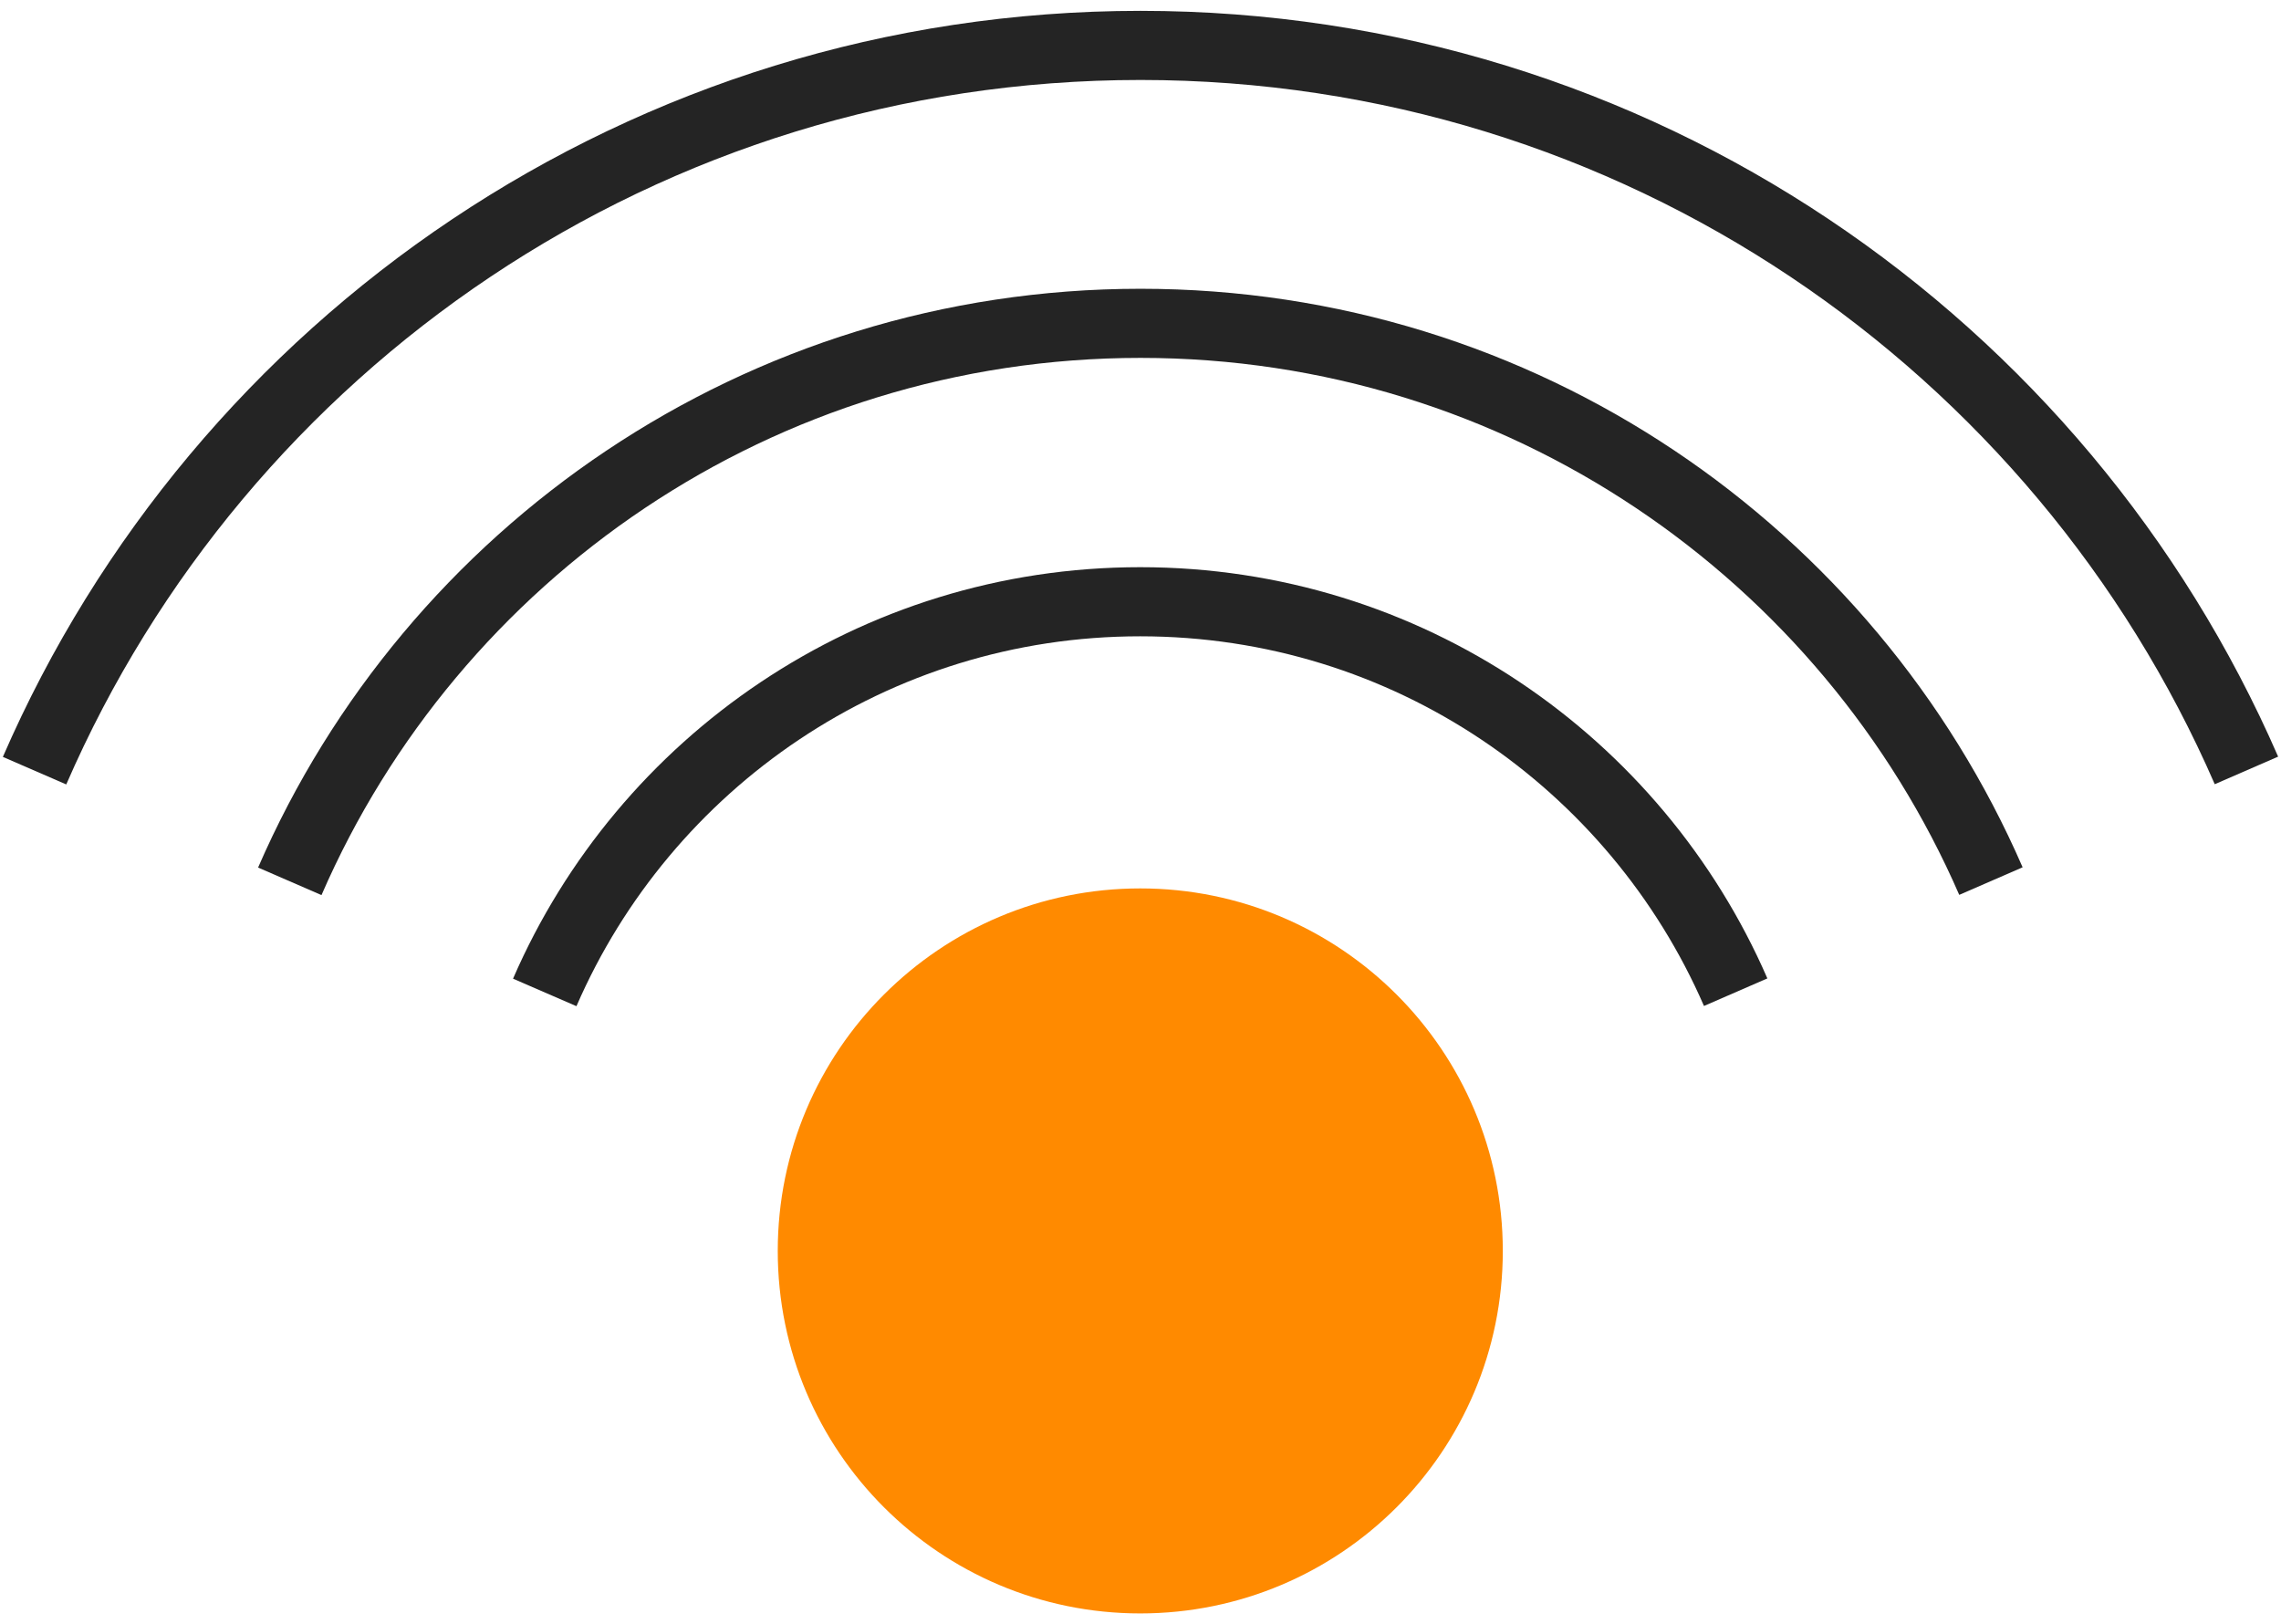
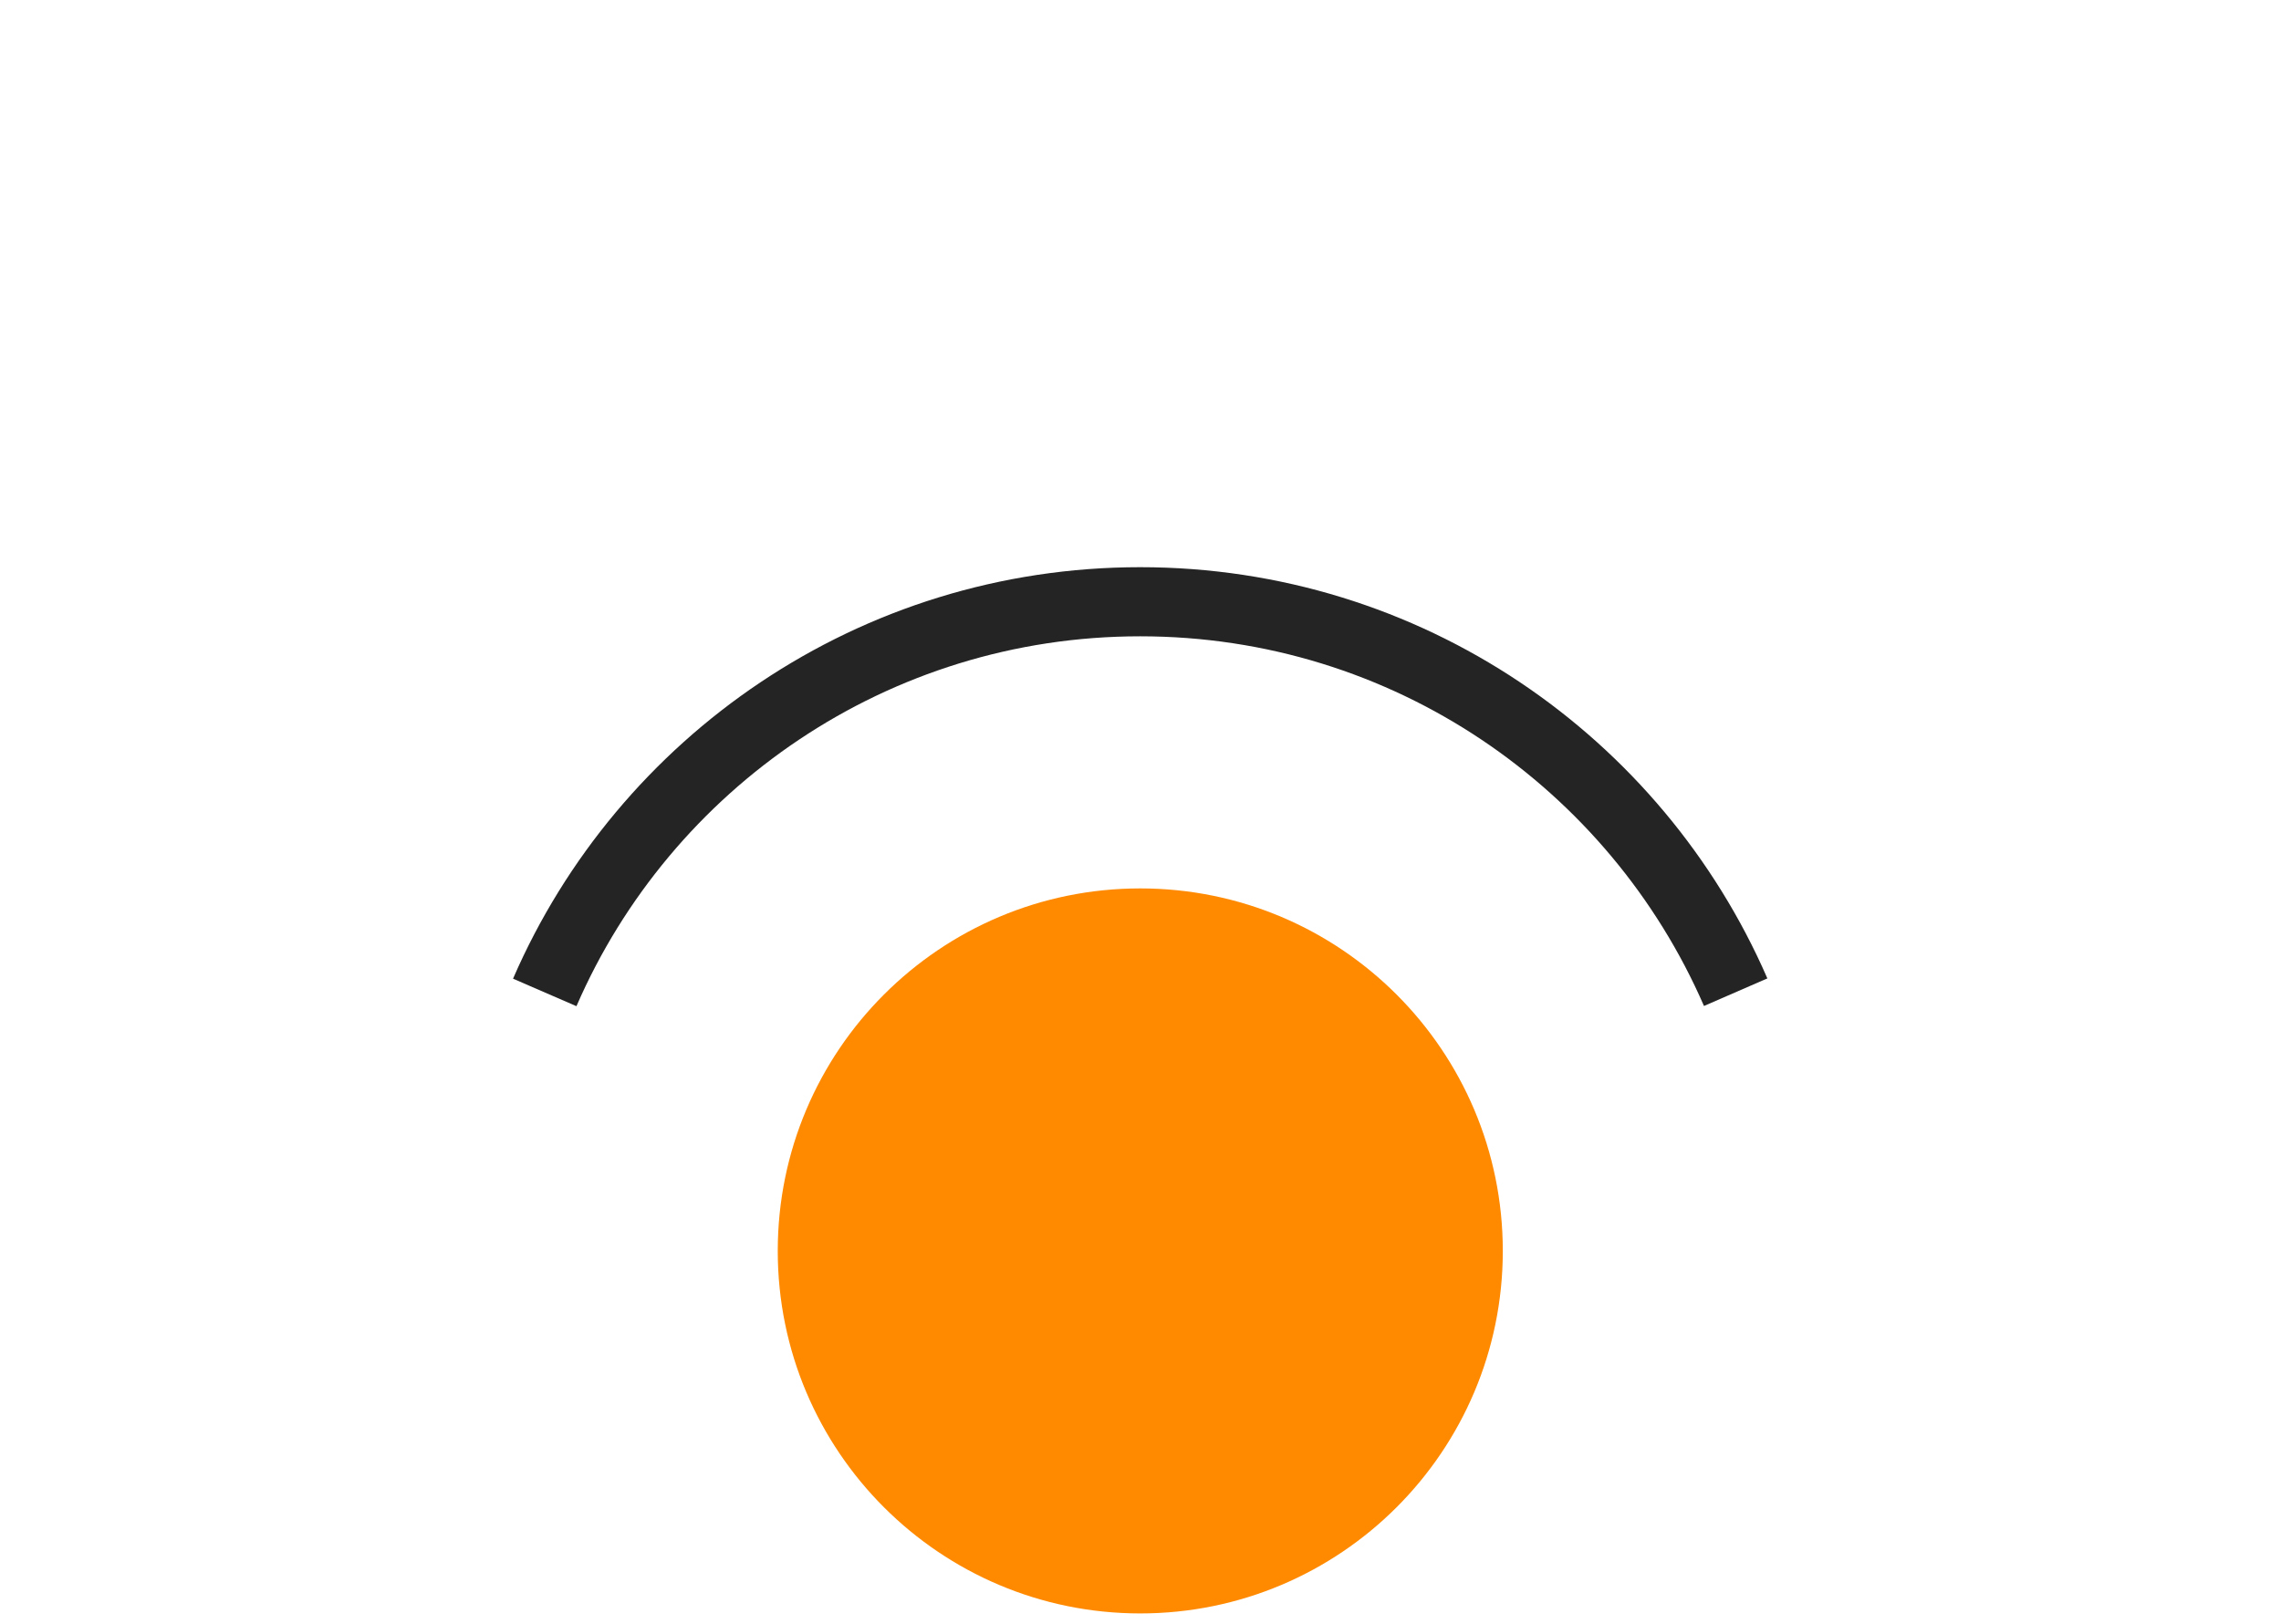
<svg xmlns="http://www.w3.org/2000/svg" width="66" height="47" viewBox="0 0 66 47" fill="none">
  <path d="M32.993 46.686C38.787 46.686 43.483 41.99 43.483 36.197C43.483 30.403 38.787 25.707 32.993 25.707C27.2 25.707 22.504 30.403 22.504 36.197C22.504 41.99 27.2 46.686 32.993 46.686Z" fill="#ff8a00" />
  <path d="M15.762 28.717C18.646 22.069 25.273 17.412 32.991 17.412C40.71 17.412 47.329 22.061 50.221 28.71" stroke="#242424" stroke-width="2" stroke-miterlimit="10" />
-   <path d="M8.385 25.502C12.51 16.005 21.979 9.356 33 9.356C44.021 9.356 53.475 15.997 57.607 25.495" stroke="#242424" stroke-width="2" stroke-miterlimit="10" />
-   <path d="M1 22.3C6.365 9.947 18.676 1.314 33 1.314C47.324 1.314 59.628 9.947 65 22.293" stroke="#242424" stroke-width="2" stroke-miterlimit="10" />
</svg>